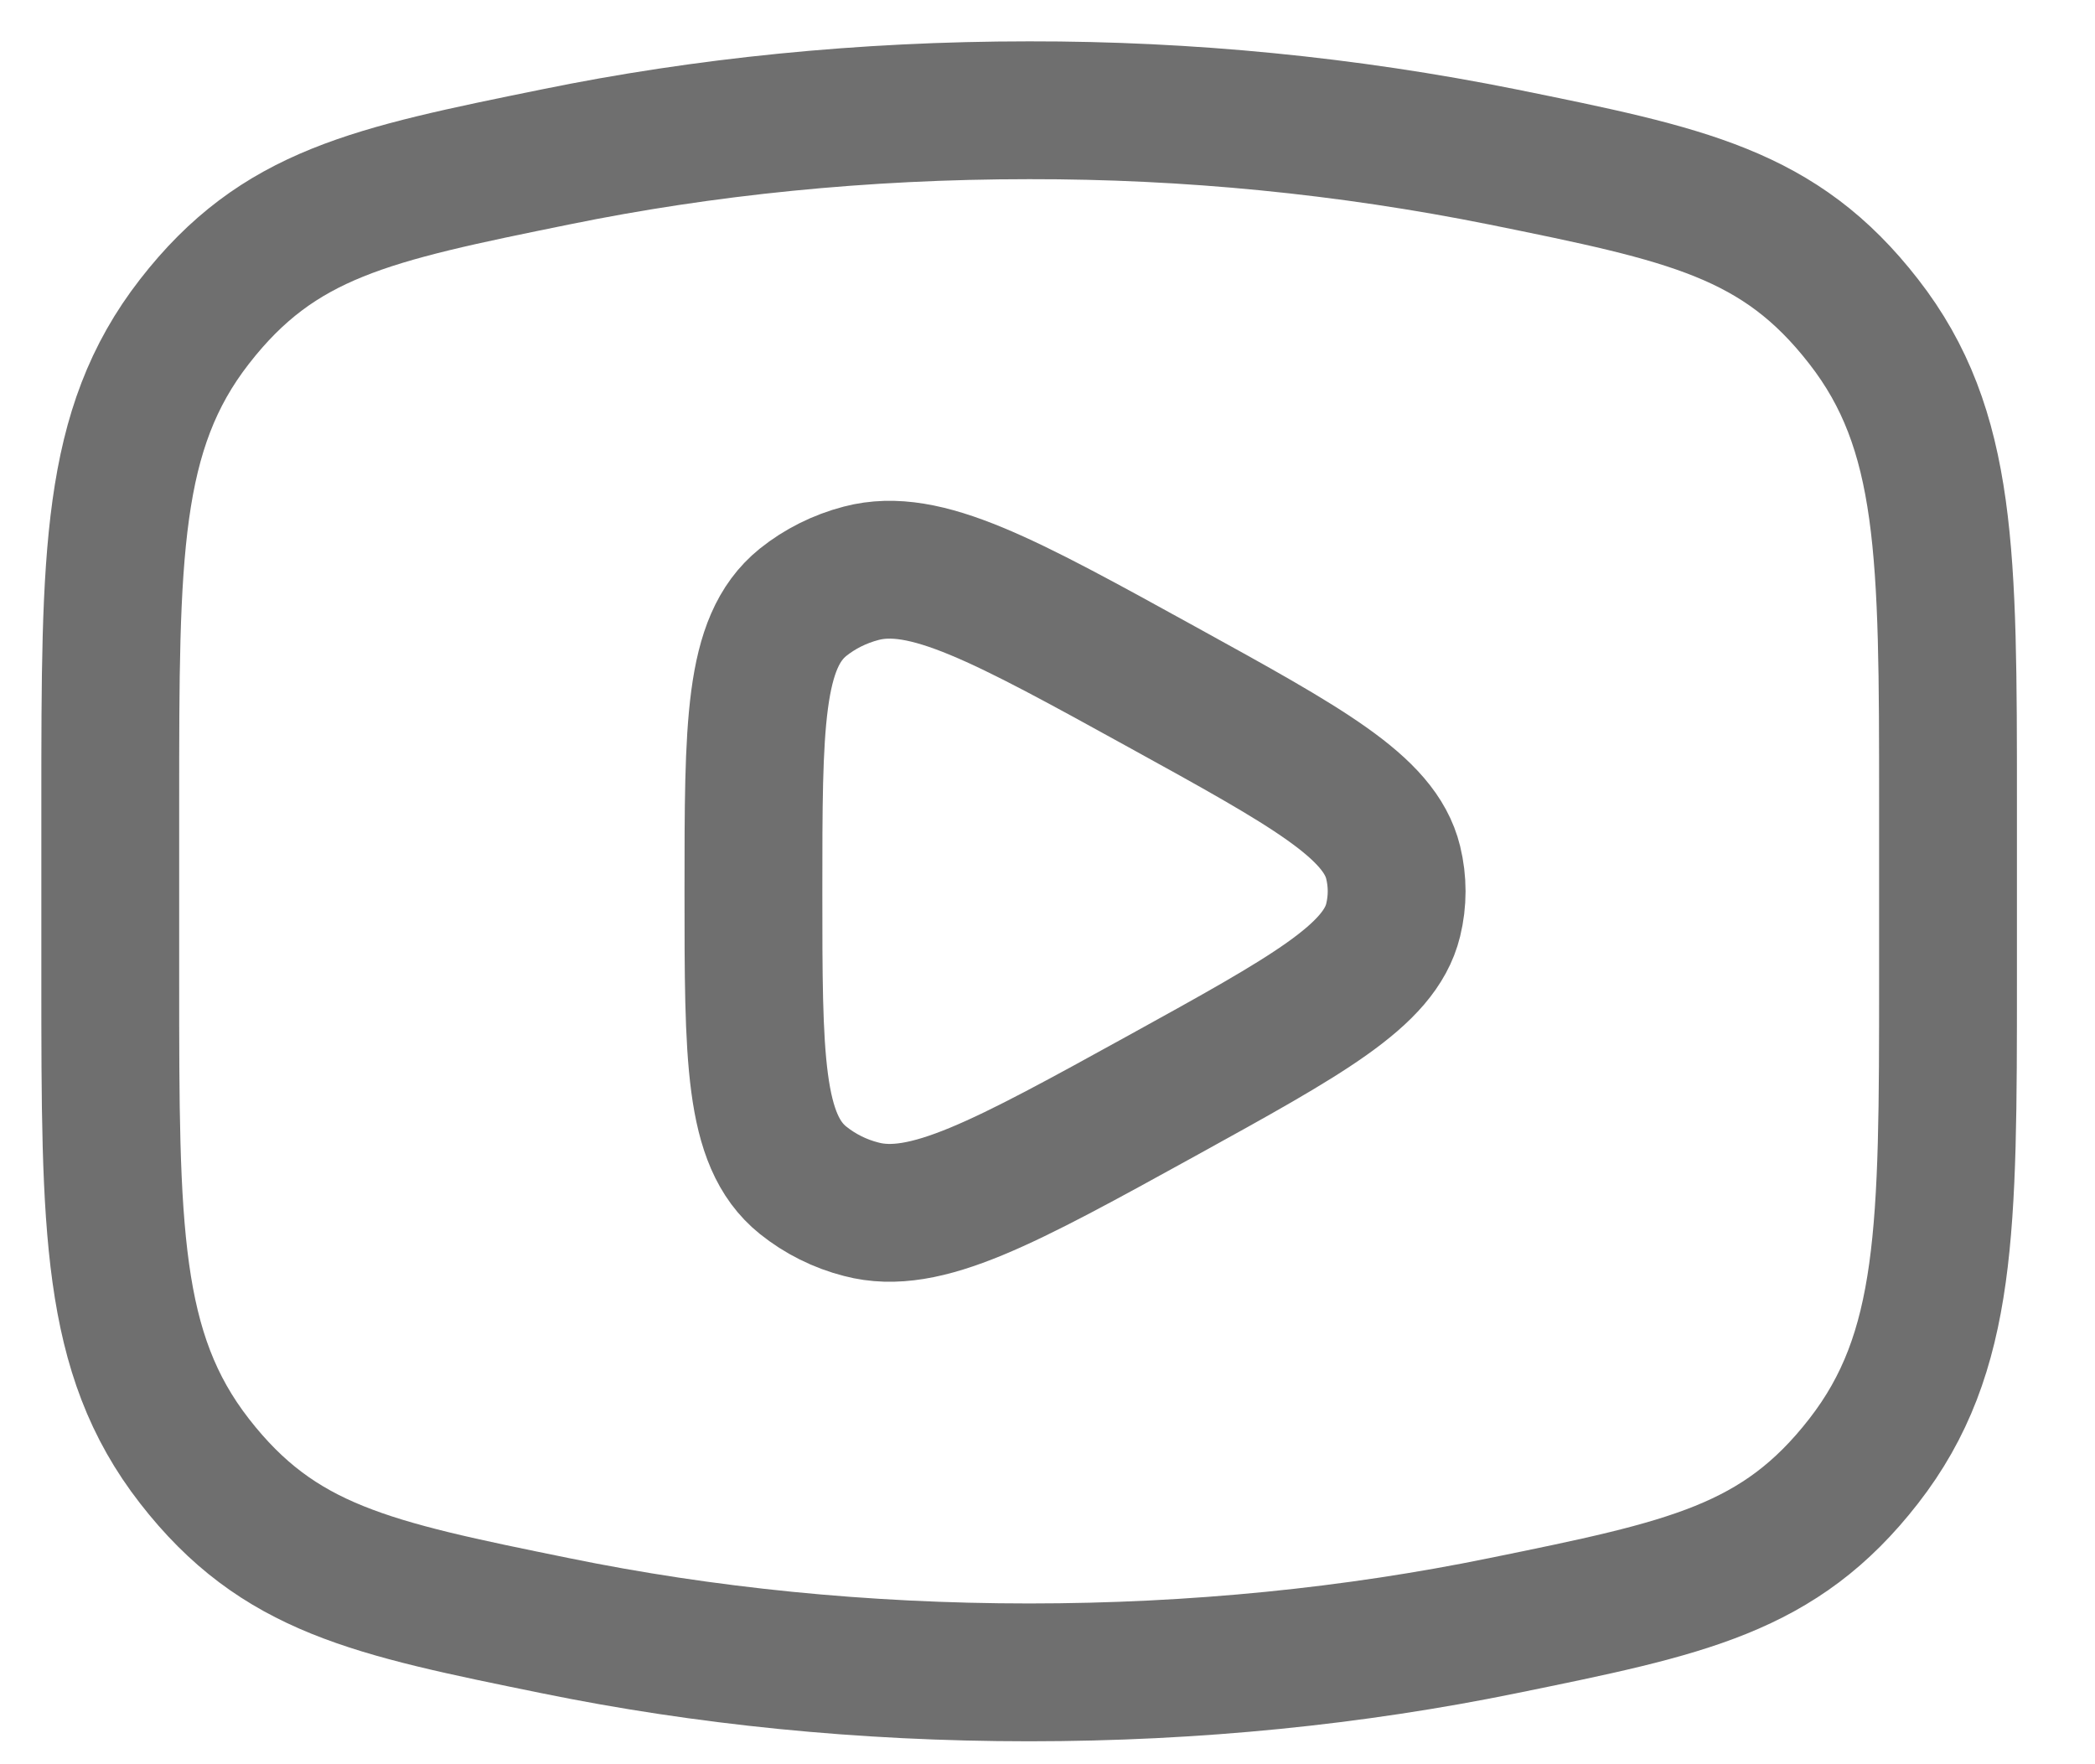
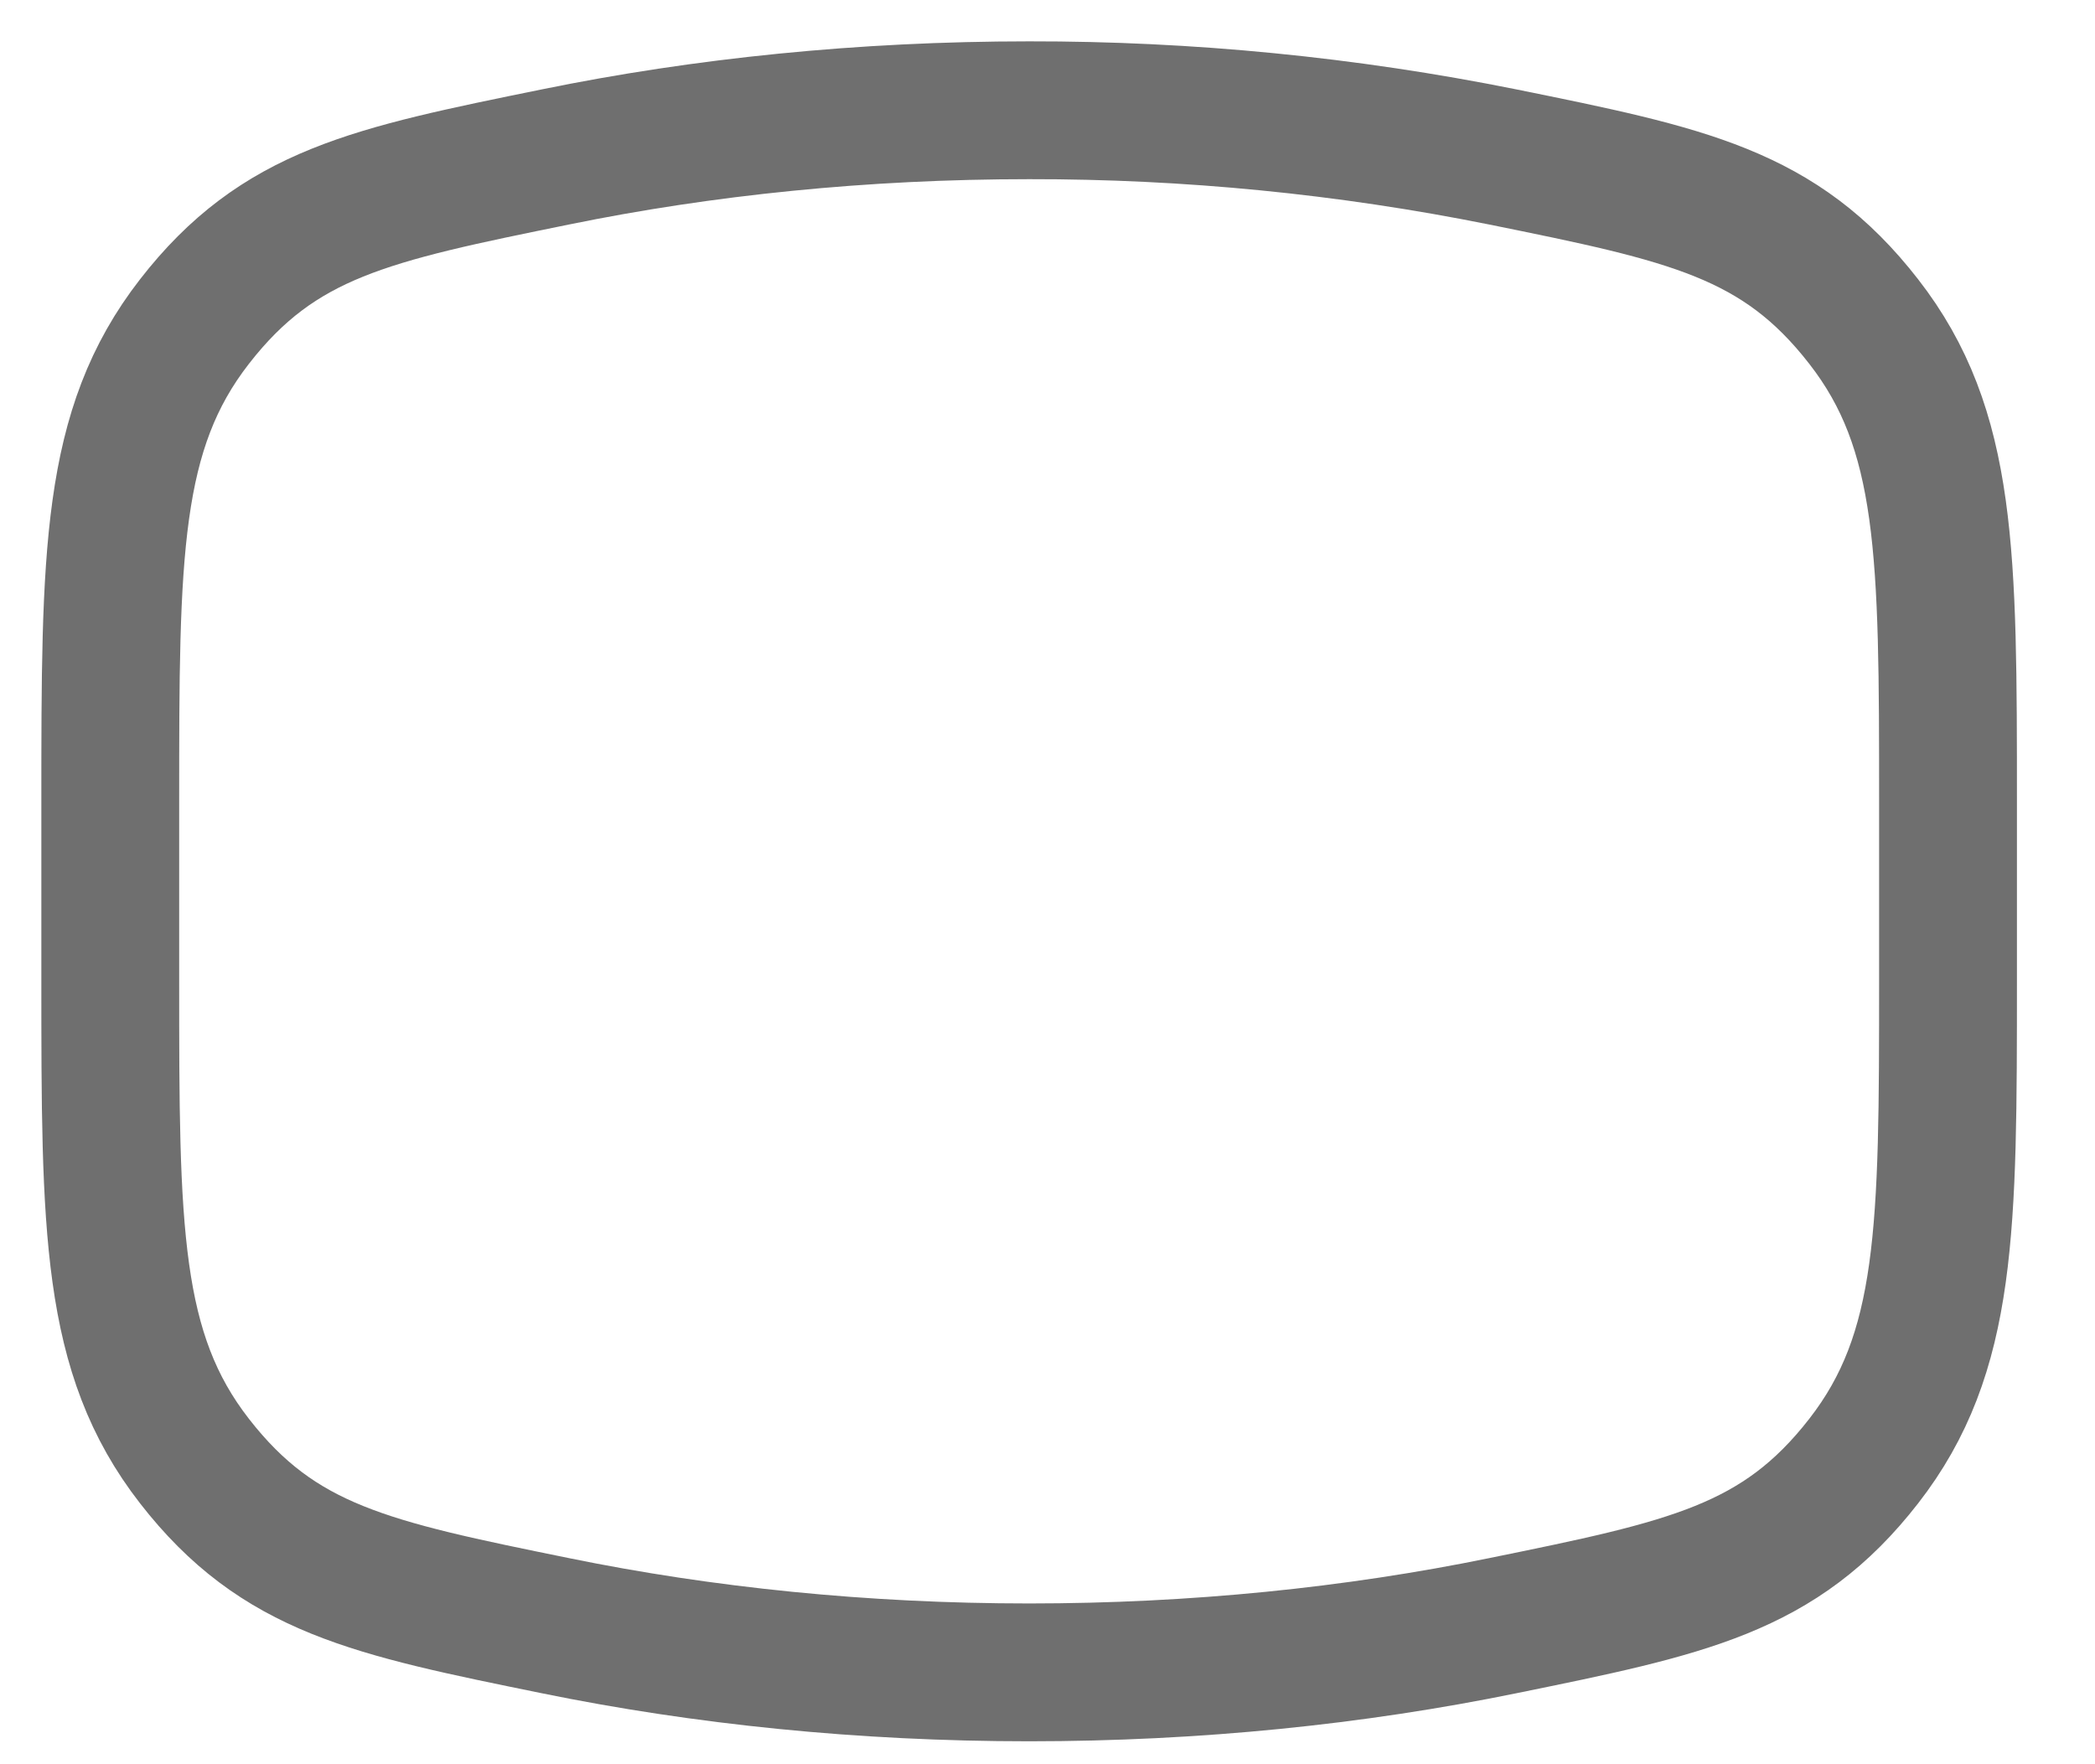
<svg xmlns="http://www.w3.org/2000/svg" fill="none" height="100%" overflow="visible" preserveAspectRatio="none" style="display: block;" viewBox="0 0 19 16" width="100%">
  <g id="Group">
    <path d="M9.333 15.167C10.842 15.167 12.287 15.018 13.627 14.744C15.303 14.402 16.139 14.232 16.902 13.251C17.667 12.268 17.667 11.141 17.667 8.886V7.281C17.667 5.026 17.667 3.898 16.902 2.916C16.139 1.934 15.303 1.763 13.627 1.423C12.214 1.139 10.775 0.998 9.333 1C7.825 1 6.379 1.149 5.039 1.423C3.364 1.764 2.527 1.934 1.764 2.916C1 3.898 1 5.026 1 7.281V8.886C1 11.141 1 12.269 1.764 13.251C2.527 14.232 3.364 14.403 5.039 14.744C6.379 15.018 7.825 15.167 9.333 15.167Z" id="Vector" stroke="#6F6F6F" stroke-linecap="round" stroke-width="1.25" />
-     <path d="M12.635 8.344C12.512 8.849 11.854 9.211 10.538 9.937C9.106 10.726 8.39 11.12 7.811 10.967C7.618 10.918 7.438 10.828 7.282 10.703C6.833 10.341 6.833 9.588 6.833 8.083C6.833 6.578 6.833 5.826 7.282 5.463C7.434 5.341 7.615 5.25 7.811 5.199C8.39 5.047 9.106 5.441 10.538 6.23C11.854 6.955 12.512 7.317 12.635 7.822C12.677 7.994 12.677 8.172 12.635 8.344Z" id="Vector_2" stroke="#6F6F6F" stroke-linecap="round" stroke-width="1.25" />
  </g>
</svg>